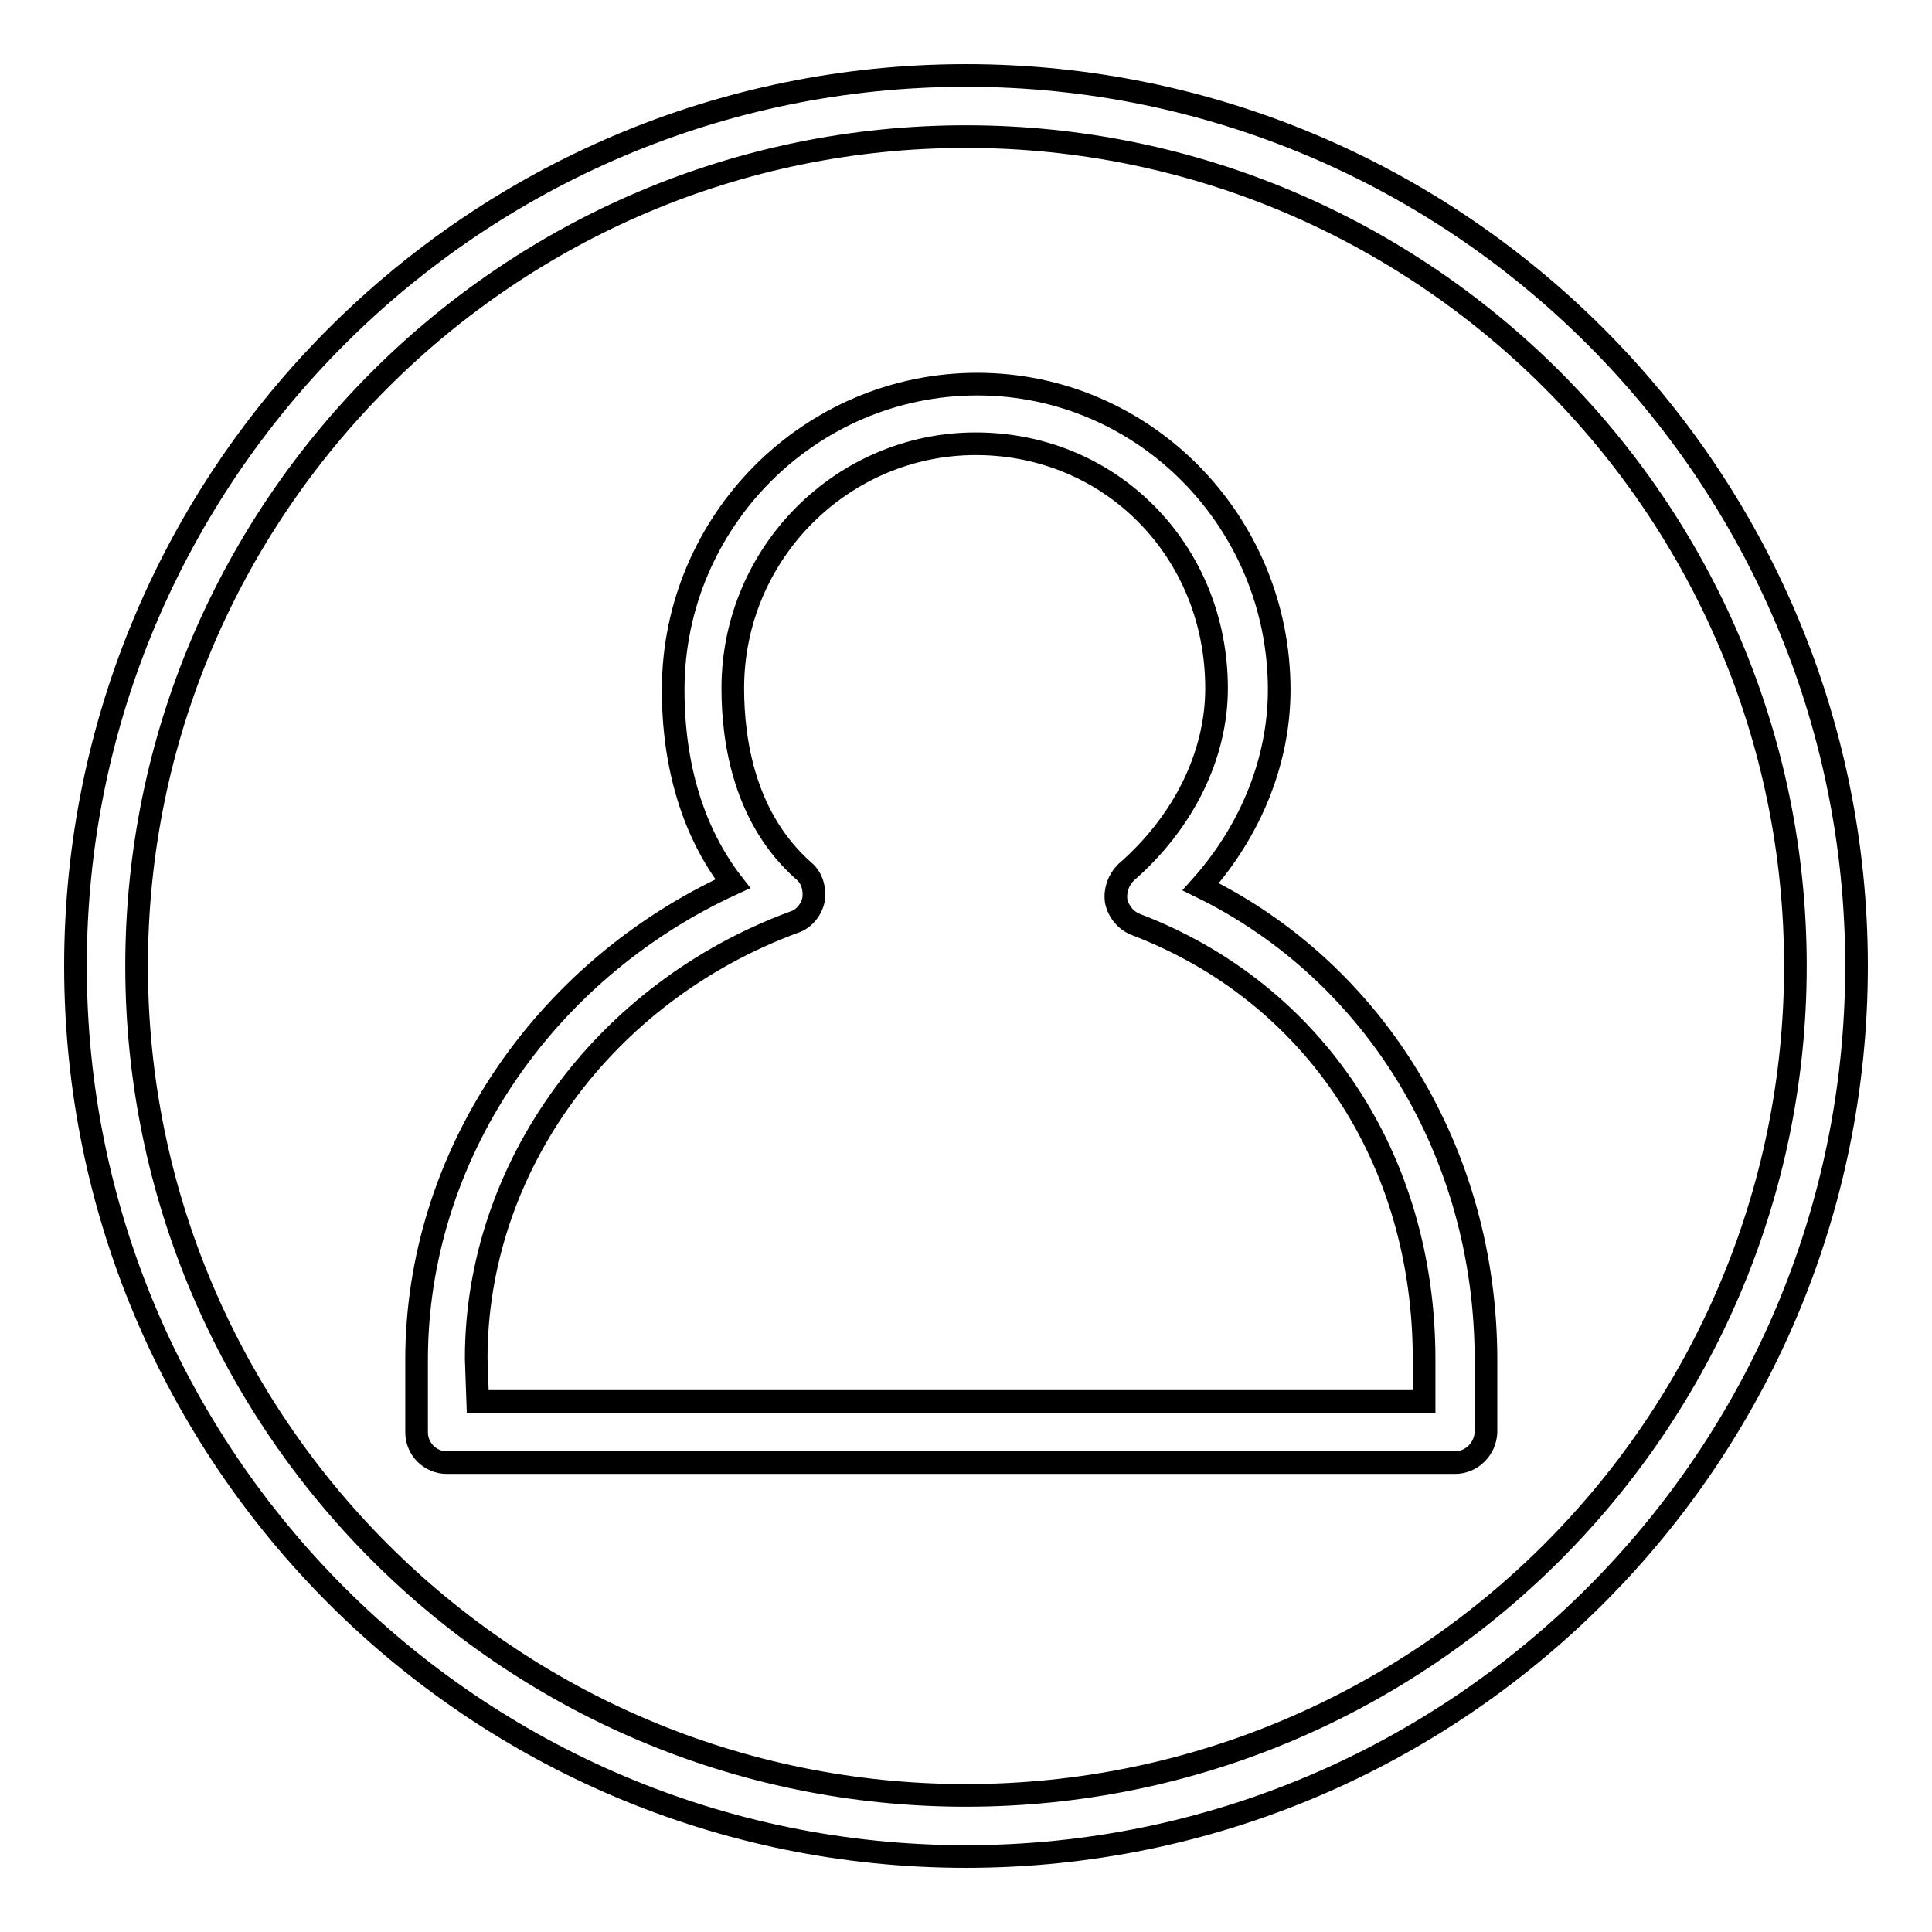
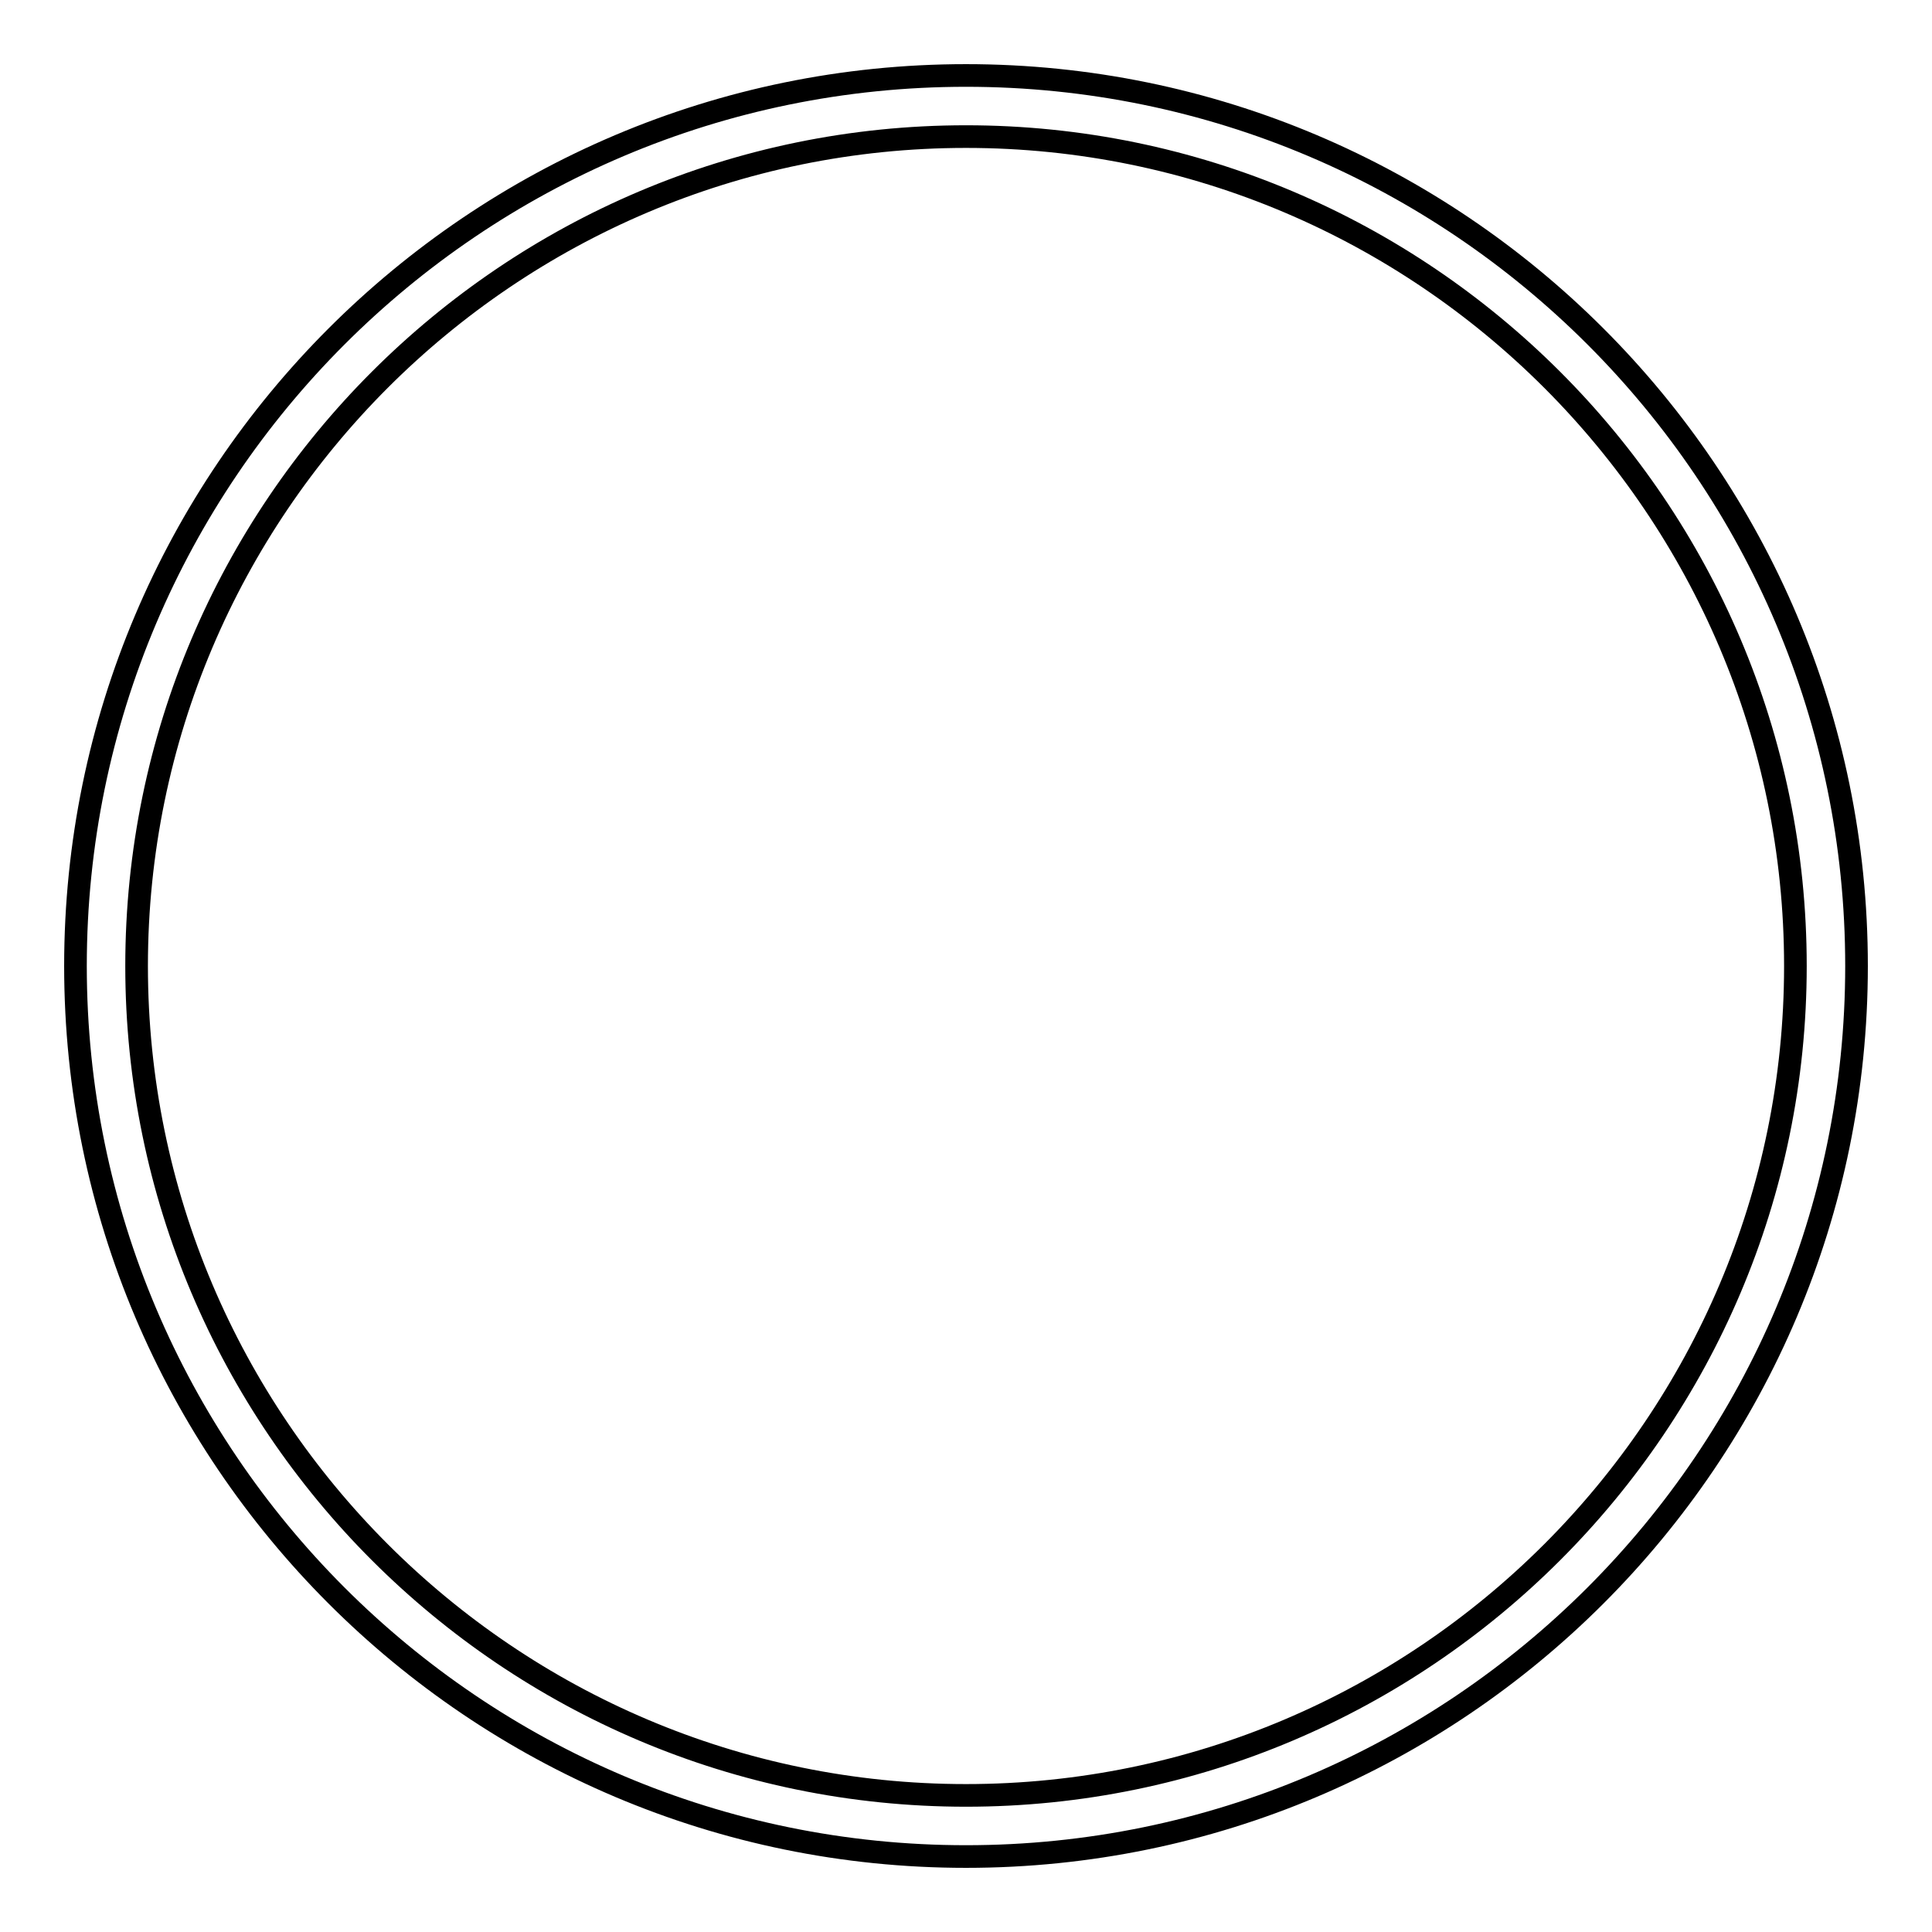
<svg xmlns="http://www.w3.org/2000/svg" version="1.1" x="0px" y="0px" viewBox="0 0 256 256" enable-background="new 0 0 256 256" xml:space="preserve">
  <g>
    <g>
      <path stroke-width="3" fill-opacity="0" stroke="#000000" d="M128,246c-65.1,0-118-52.9-118-118C10,62.9,62.9,10,128,10c65.1,0,118,52.9,118,118C246,193.1,193.1,246,128,246z M128,18.1C67.4,18.1,18.1,67.4,18.1,128S67.4,237.9,128,237.9c60.6,0,109.9-49.3,109.9-109.9C237.9,67.4,188.6,18.1,128,18.1z" />
-       <path stroke-width="3" fill-opacity="0" stroke="#000000" d="M192.8,193.8H59.2c-2.2,0-4-1.8-4-4v-9.6c0-26.8,16.6-51.5,41.9-63.1c-5.2-6.7-7.9-15.5-7.9-25.7c0-22.3,18.1-40.5,40.3-40.5c22.1,0,40,18.2,40,40.5c0,9.3-3.7,18.6-10.4,26.1c23.1,11.3,37.8,35.3,37.8,62.7v9.6C196.8,192,195,193.8,192.8,193.8z M63.3,185.7h125.4v-5.6c0-26.6-14.6-48.6-38.2-57.6c-1.3-0.5-2.3-1.7-2.6-3.1c-0.2-1.4,0.3-2.8,1.3-3.8c7.7-6.7,12-15.6,12-24.4c0-18.2-14-32.4-31.9-32.4c-17.7,0-32.2,14.5-32.2,32.4c0,7.2,1.6,17.3,9.4,24.2c1.1,0.9,1.5,2.4,1.3,3.8c-0.3,1.4-1.3,2.6-2.6,3c-25.2,9.3-42.1,32.5-42.1,57.8L63.3,185.7L63.3,185.7z" />
    </g>
  </g>
</svg>